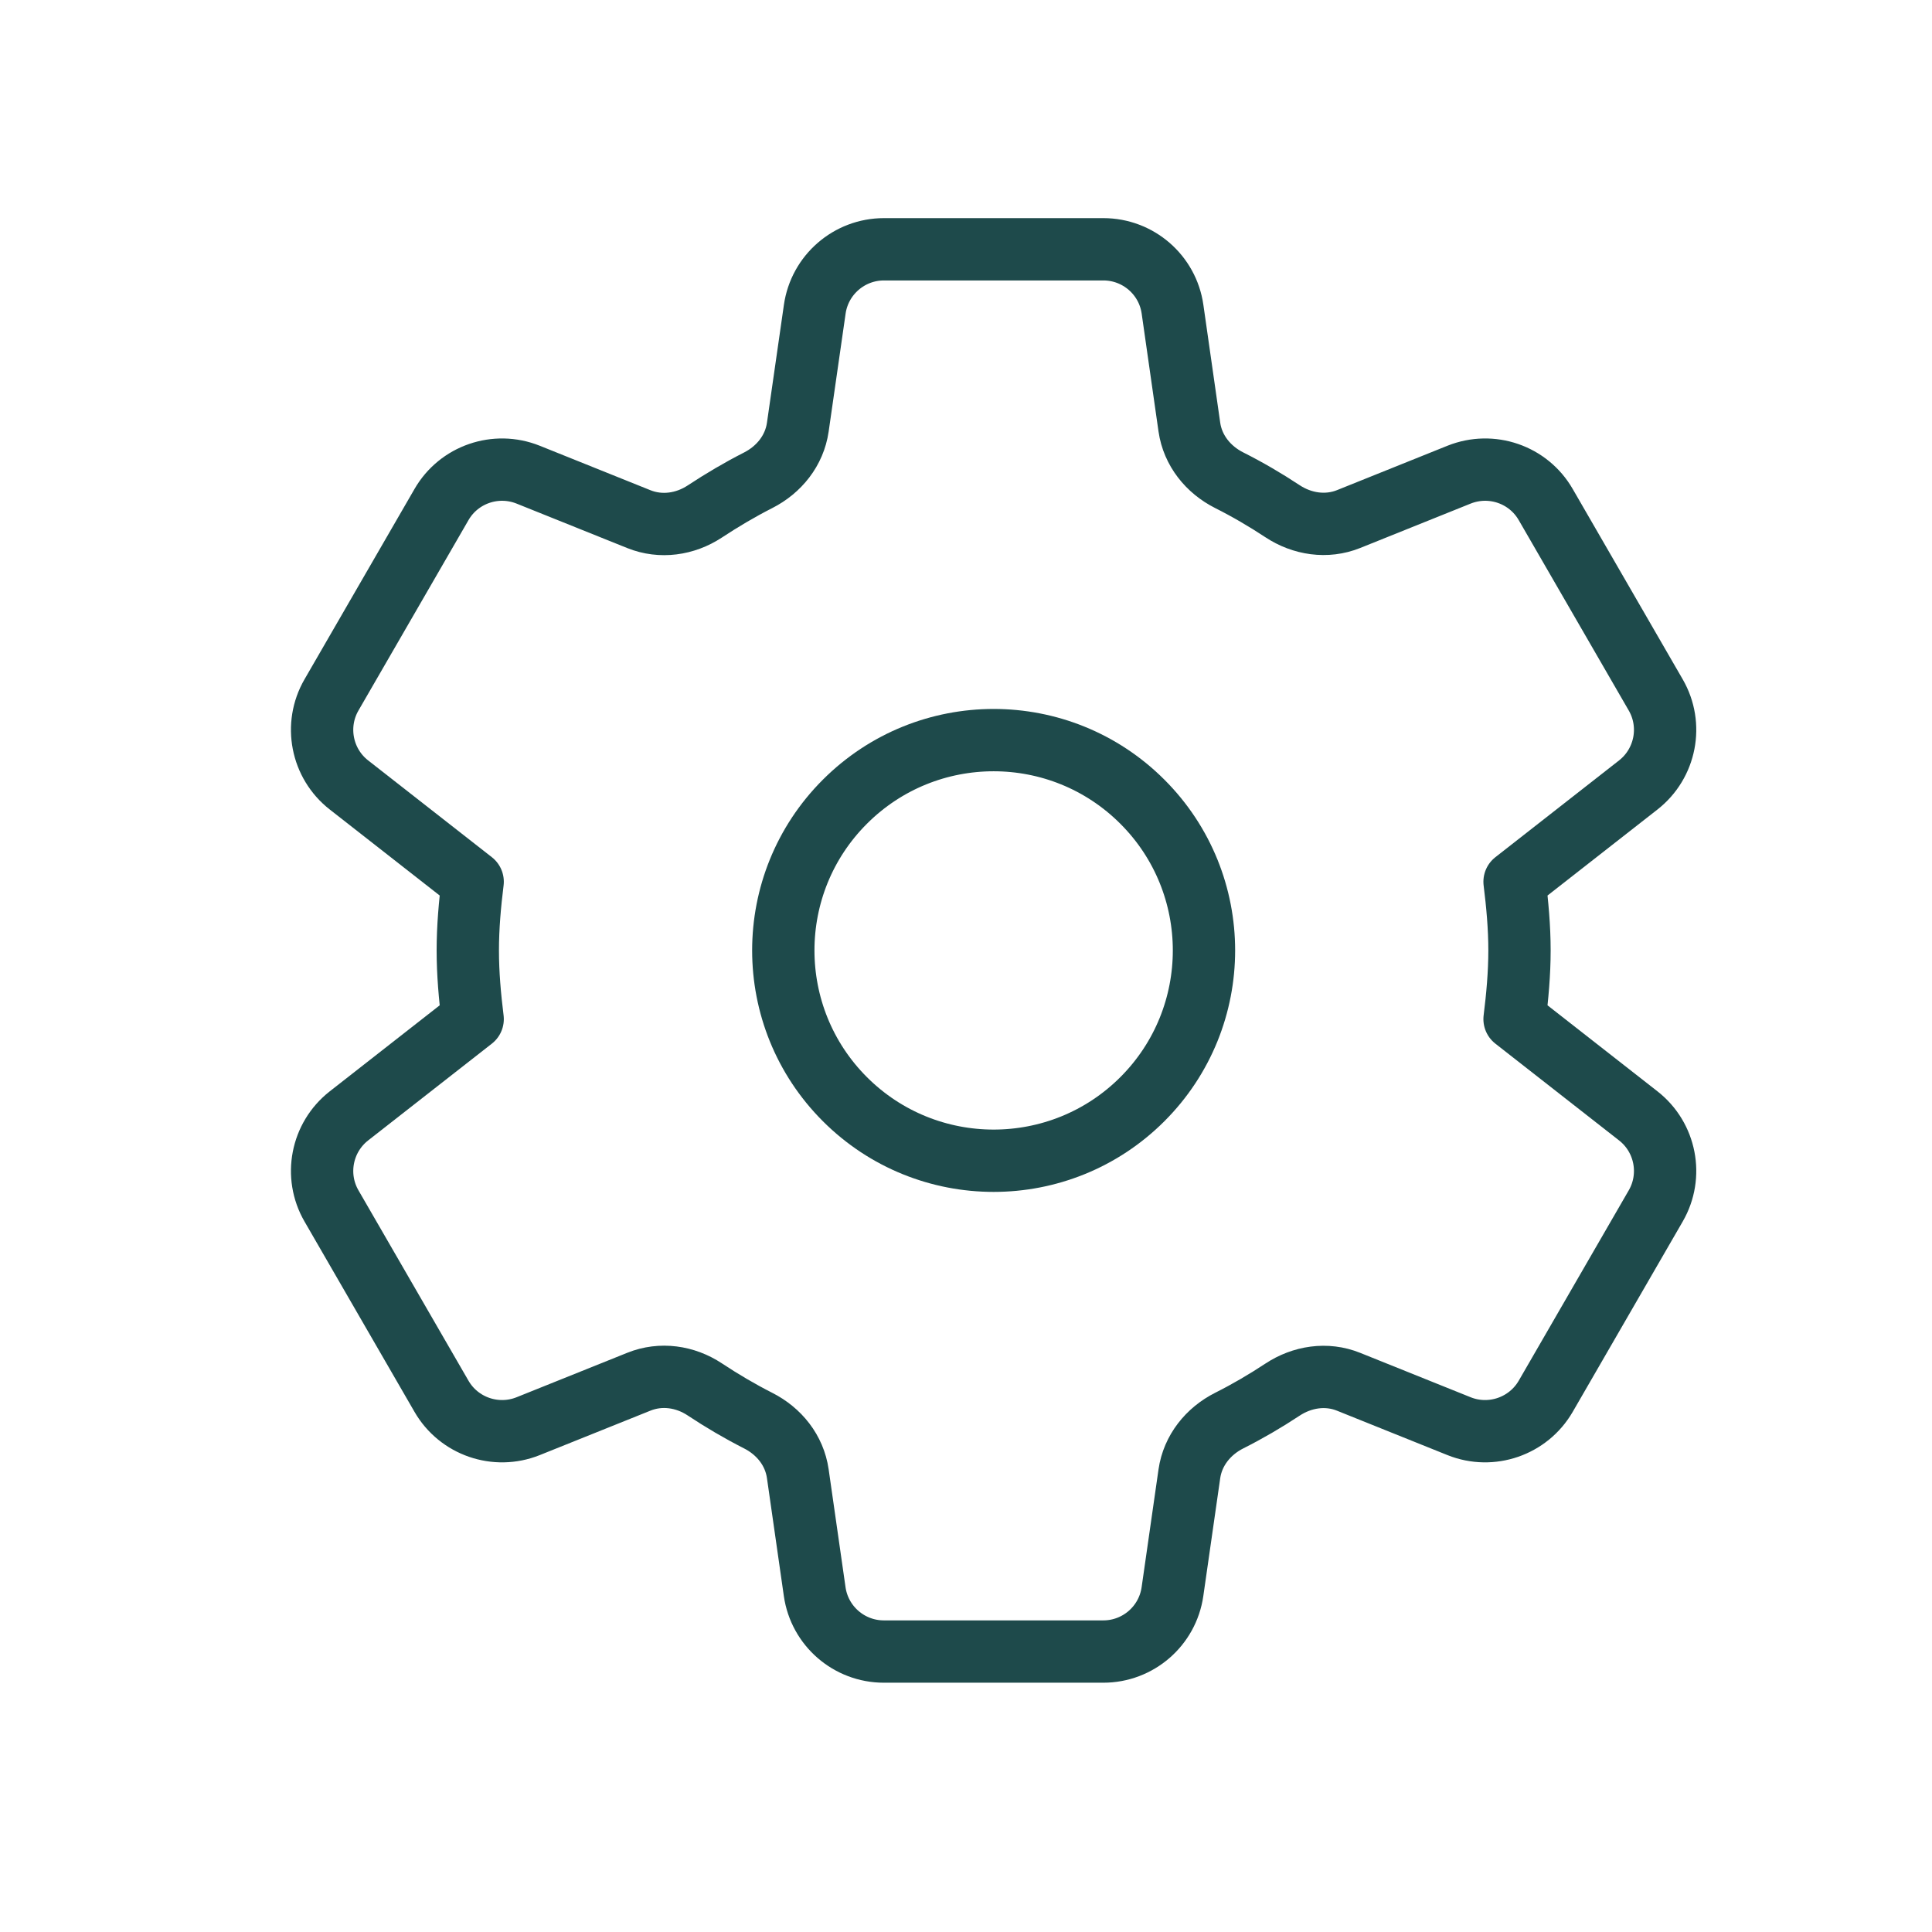
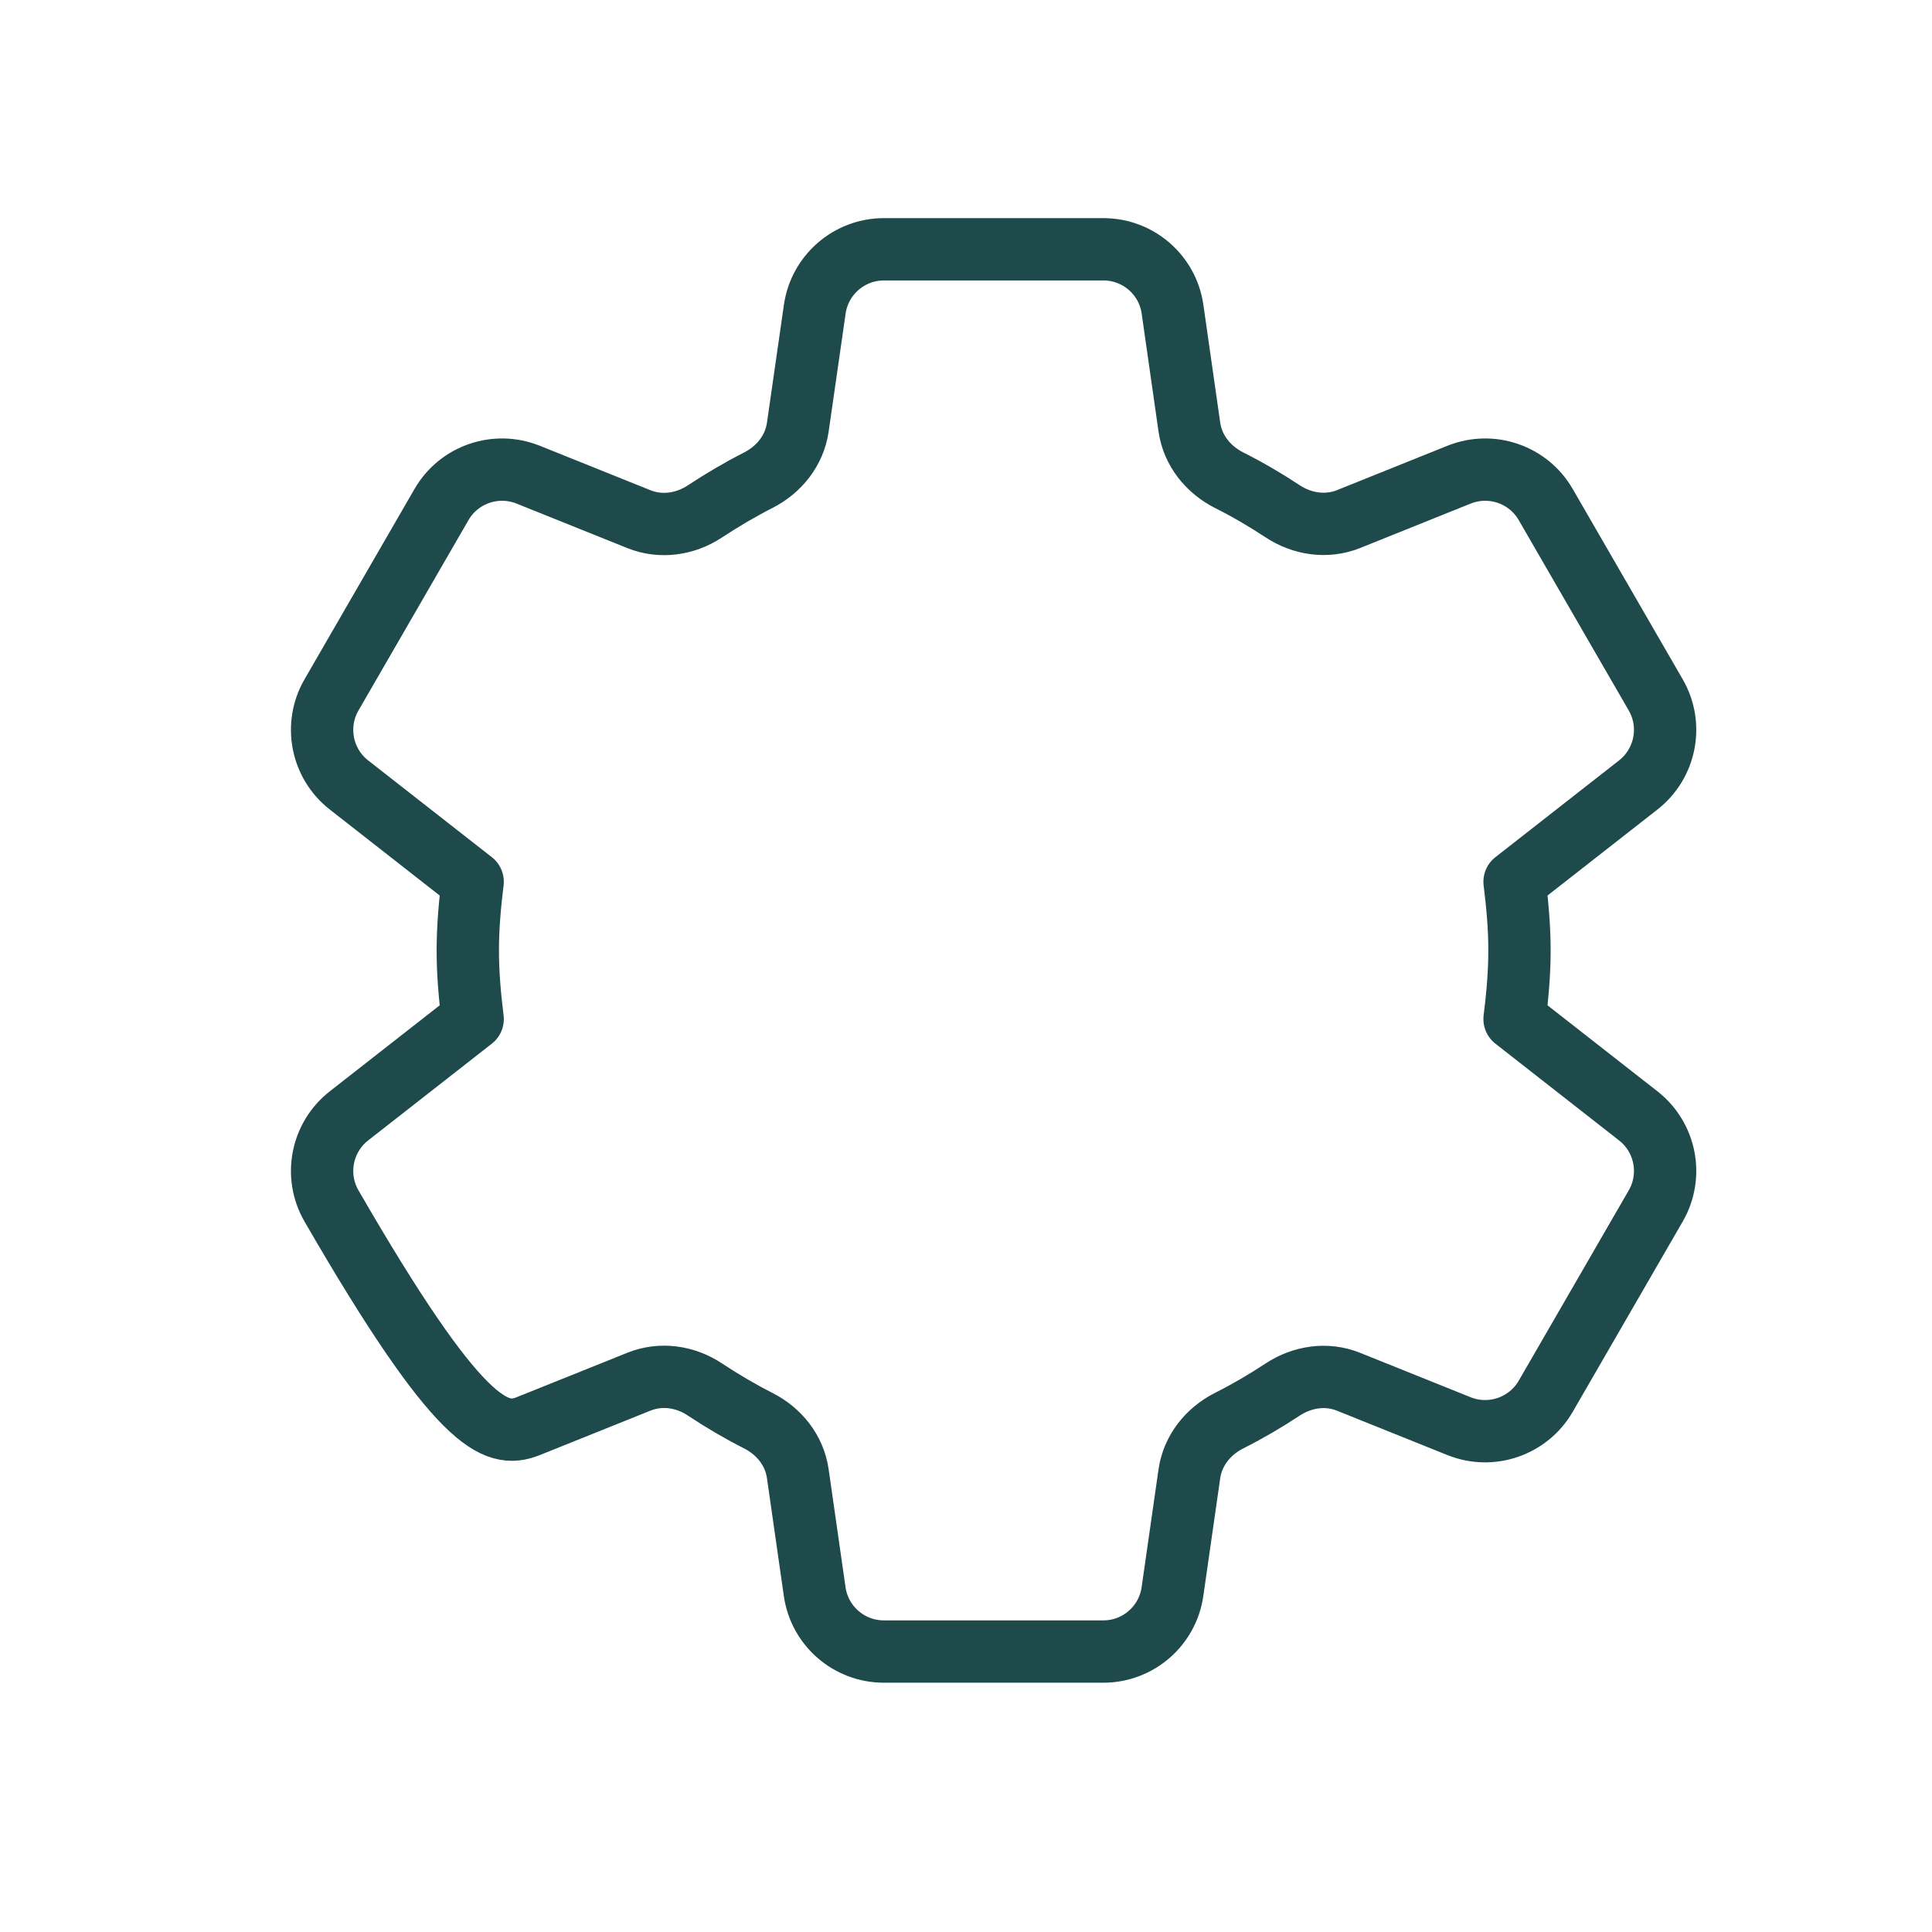
<svg xmlns="http://www.w3.org/2000/svg" width="31" height="31" viewBox="0 0 31 31" fill="none">
-   <path d="M18.33 12.864C19.648 14.181 19.648 16.319 18.33 17.637C17.012 18.954 14.875 18.954 13.557 17.637C12.239 16.319 12.239 14.181 13.557 12.864C14.875 11.546 17.012 11.546 18.33 12.864" stroke="#1E4a4B" stroke-linecap="round" stroke-linejoin="round" />
-   <path fill-rule="evenodd" clip-rule="evenodd" d="M7.506 15.25C7.506 15.621 7.539 15.992 7.584 16.352L5.599 17.905C5.159 18.25 5.039 18.866 5.319 19.35L7.084 22.404C7.363 22.887 7.956 23.091 8.474 22.884L10.252 22.17C10.603 22.029 10.994 22.085 11.309 22.294C11.584 22.476 11.869 22.644 12.164 22.794C12.502 22.965 12.747 23.271 12.801 23.646L13.072 25.538C13.151 26.09 13.624 26.5 14.182 26.5H17.703C18.261 26.5 18.734 26.09 18.813 25.538L19.084 23.648C19.138 23.273 19.386 22.964 19.724 22.794C20.018 22.646 20.302 22.48 20.576 22.299C20.893 22.089 21.286 22.029 21.638 22.171L23.412 22.884C23.929 23.091 24.522 22.887 24.802 22.404L26.567 19.35C26.847 18.866 26.727 18.249 26.287 17.905L24.302 16.352C24.347 15.992 24.381 15.621 24.381 15.25C24.381 14.879 24.347 14.508 24.302 14.148L26.287 12.595C26.727 12.25 26.847 11.634 26.567 11.15L24.802 8.096C24.523 7.612 23.931 7.409 23.412 7.616L21.638 8.329C21.286 8.47 20.893 8.411 20.576 8.201C20.302 8.02 20.018 7.854 19.724 7.706C19.386 7.536 19.138 7.228 19.084 6.853L18.814 4.963C18.736 4.41 18.262 4 17.704 4H14.183C13.626 4 13.152 4.41 13.073 4.963L12.801 6.855C12.747 7.229 12.501 7.536 12.164 7.707C11.869 7.857 11.584 8.026 11.309 8.207C10.993 8.415 10.602 8.471 10.251 8.33L8.474 7.616C7.956 7.409 7.363 7.612 7.084 8.096L5.319 11.15C5.039 11.634 5.159 12.251 5.599 12.595L7.584 14.148C7.539 14.508 7.506 14.879 7.506 15.25V15.25Z" stroke="#1E4a4B" stroke-linecap="round" stroke-linejoin="round" />
+   <path fill-rule="evenodd" clip-rule="evenodd" d="M7.506 15.25C7.506 15.621 7.539 15.992 7.584 16.352L5.599 17.905C5.159 18.25 5.039 18.866 5.319 19.35C7.363 22.887 7.956 23.091 8.474 22.884L10.252 22.17C10.603 22.029 10.994 22.085 11.309 22.294C11.584 22.476 11.869 22.644 12.164 22.794C12.502 22.965 12.747 23.271 12.801 23.646L13.072 25.538C13.151 26.09 13.624 26.5 14.182 26.5H17.703C18.261 26.5 18.734 26.09 18.813 25.538L19.084 23.648C19.138 23.273 19.386 22.964 19.724 22.794C20.018 22.646 20.302 22.48 20.576 22.299C20.893 22.089 21.286 22.029 21.638 22.171L23.412 22.884C23.929 23.091 24.522 22.887 24.802 22.404L26.567 19.35C26.847 18.866 26.727 18.249 26.287 17.905L24.302 16.352C24.347 15.992 24.381 15.621 24.381 15.25C24.381 14.879 24.347 14.508 24.302 14.148L26.287 12.595C26.727 12.25 26.847 11.634 26.567 11.15L24.802 8.096C24.523 7.612 23.931 7.409 23.412 7.616L21.638 8.329C21.286 8.47 20.893 8.411 20.576 8.201C20.302 8.02 20.018 7.854 19.724 7.706C19.386 7.536 19.138 7.228 19.084 6.853L18.814 4.963C18.736 4.41 18.262 4 17.704 4H14.183C13.626 4 13.152 4.41 13.073 4.963L12.801 6.855C12.747 7.229 12.501 7.536 12.164 7.707C11.869 7.857 11.584 8.026 11.309 8.207C10.993 8.415 10.602 8.471 10.251 8.33L8.474 7.616C7.956 7.409 7.363 7.612 7.084 8.096L5.319 11.15C5.039 11.634 5.159 12.251 5.599 12.595L7.584 14.148C7.539 14.508 7.506 14.879 7.506 15.25V15.25Z" stroke="#1E4a4B" stroke-linecap="round" stroke-linejoin="round" />
</svg>